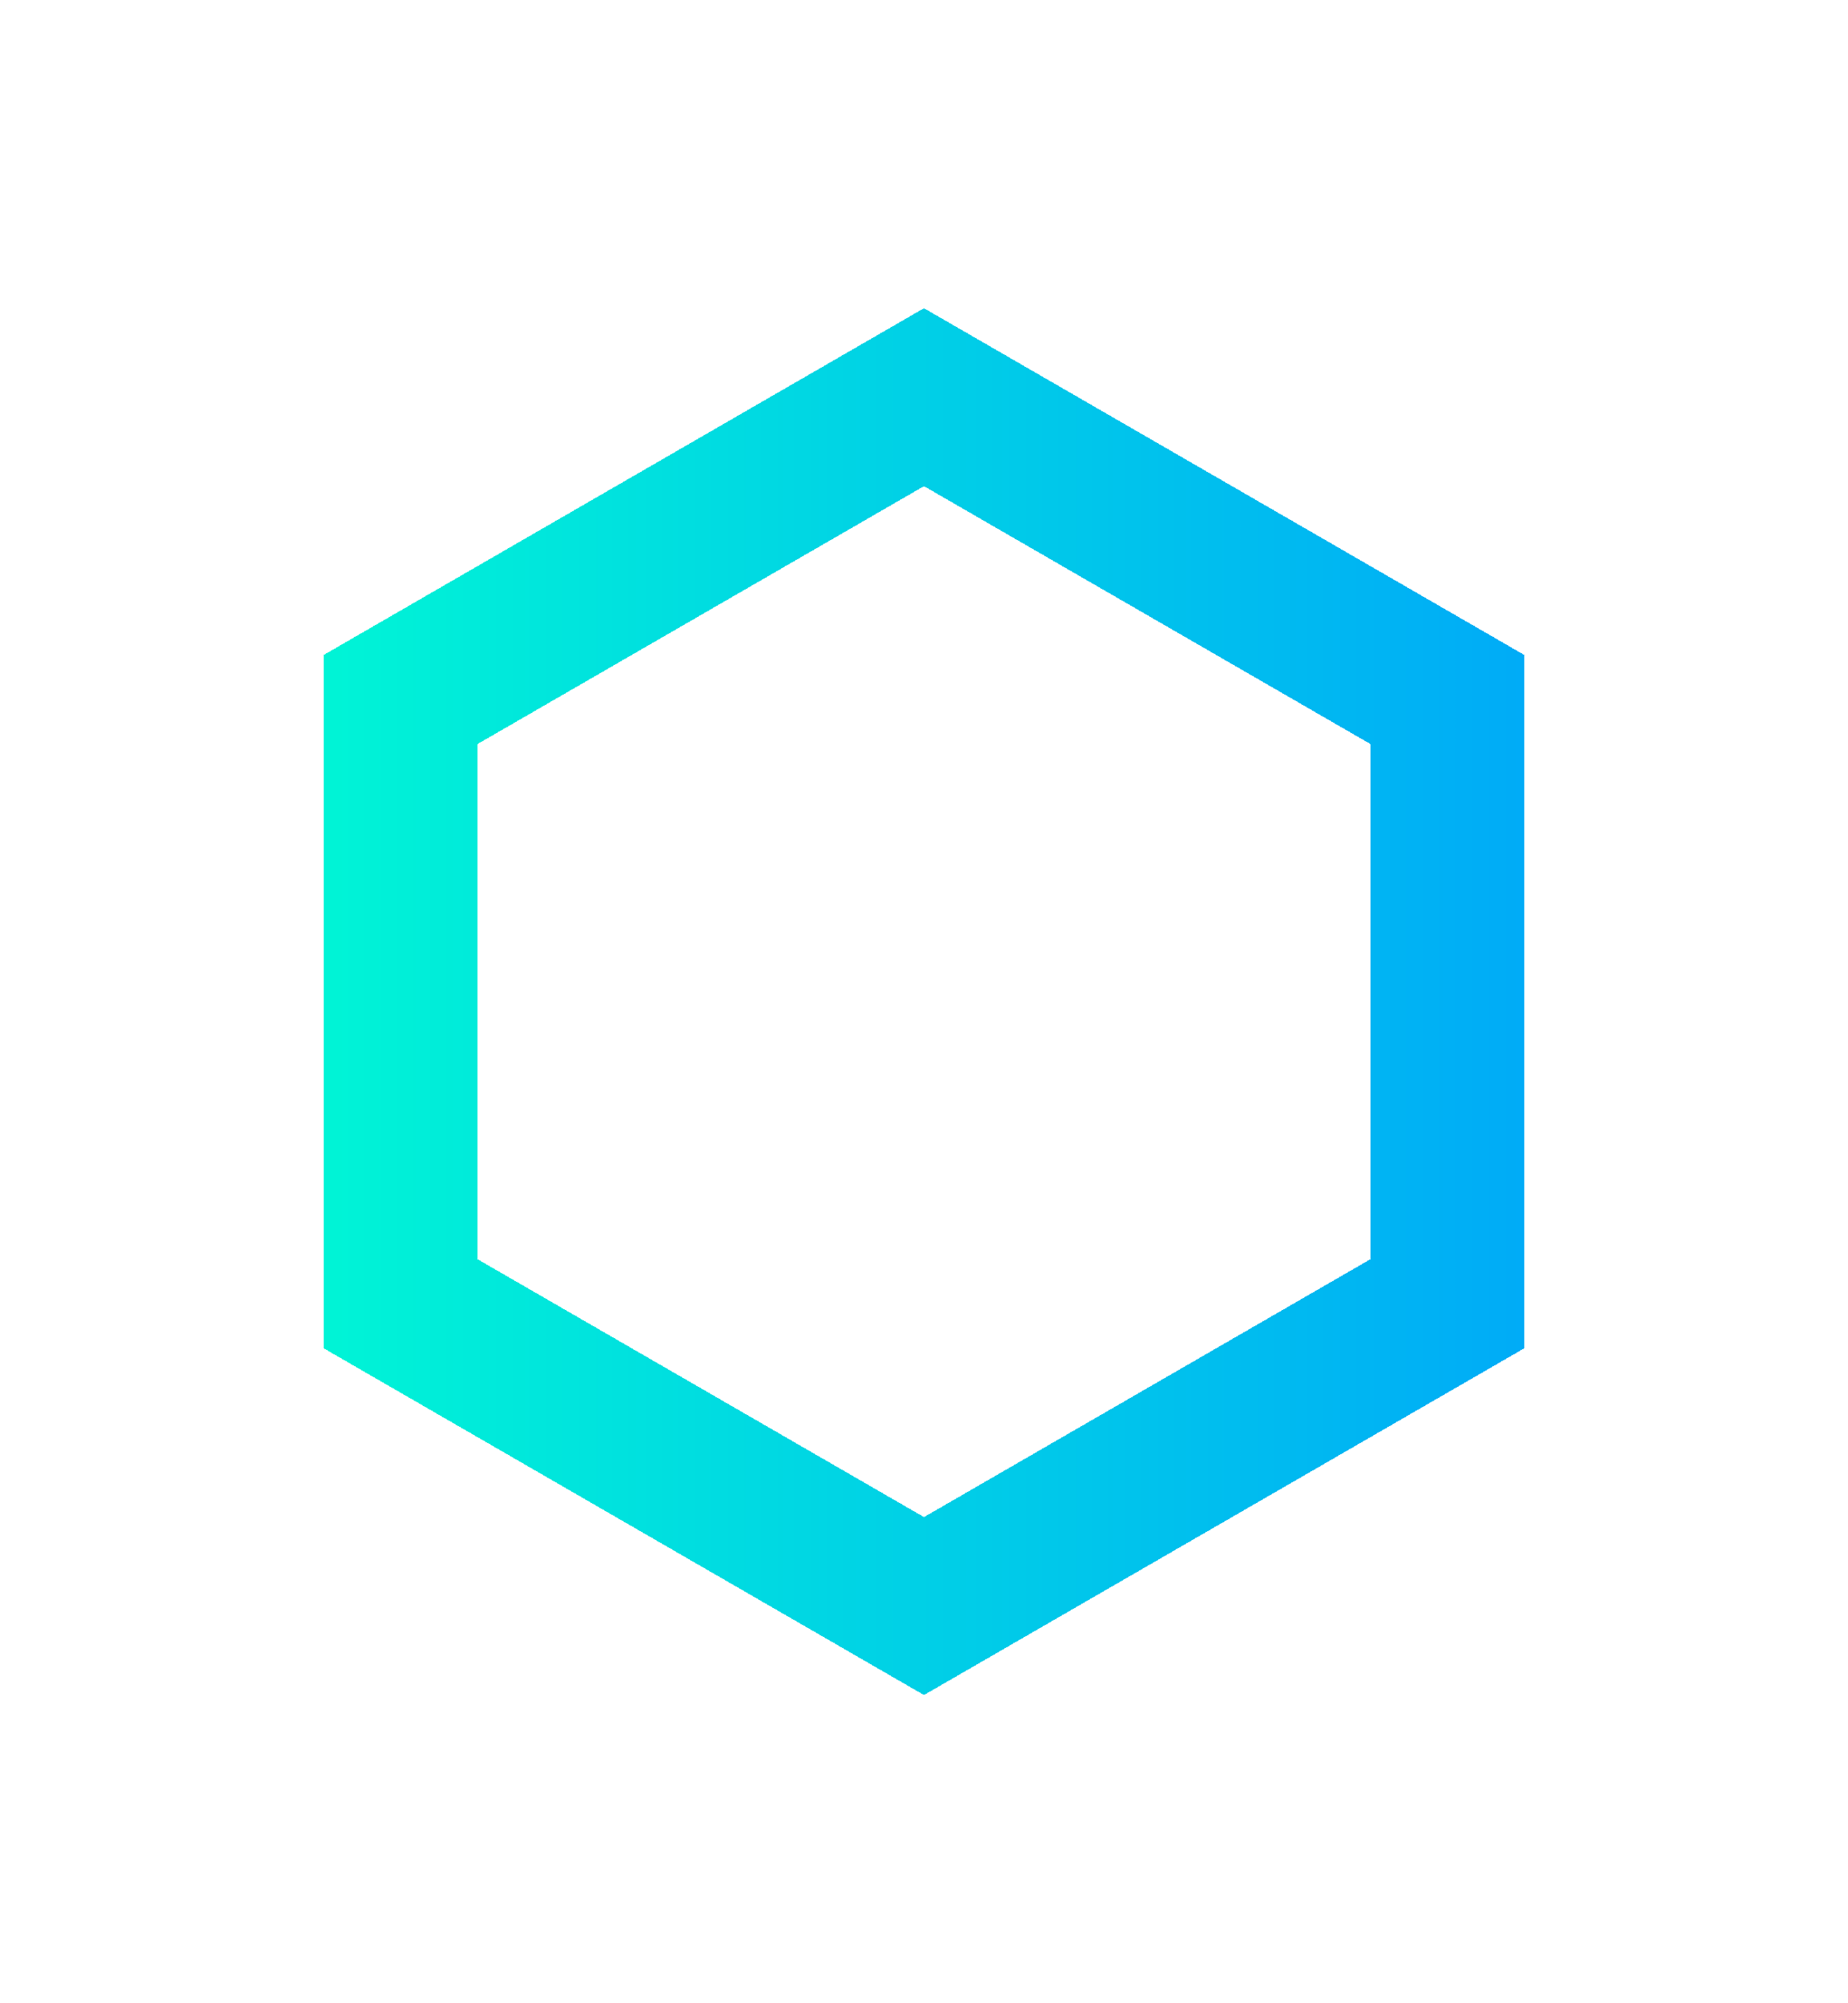
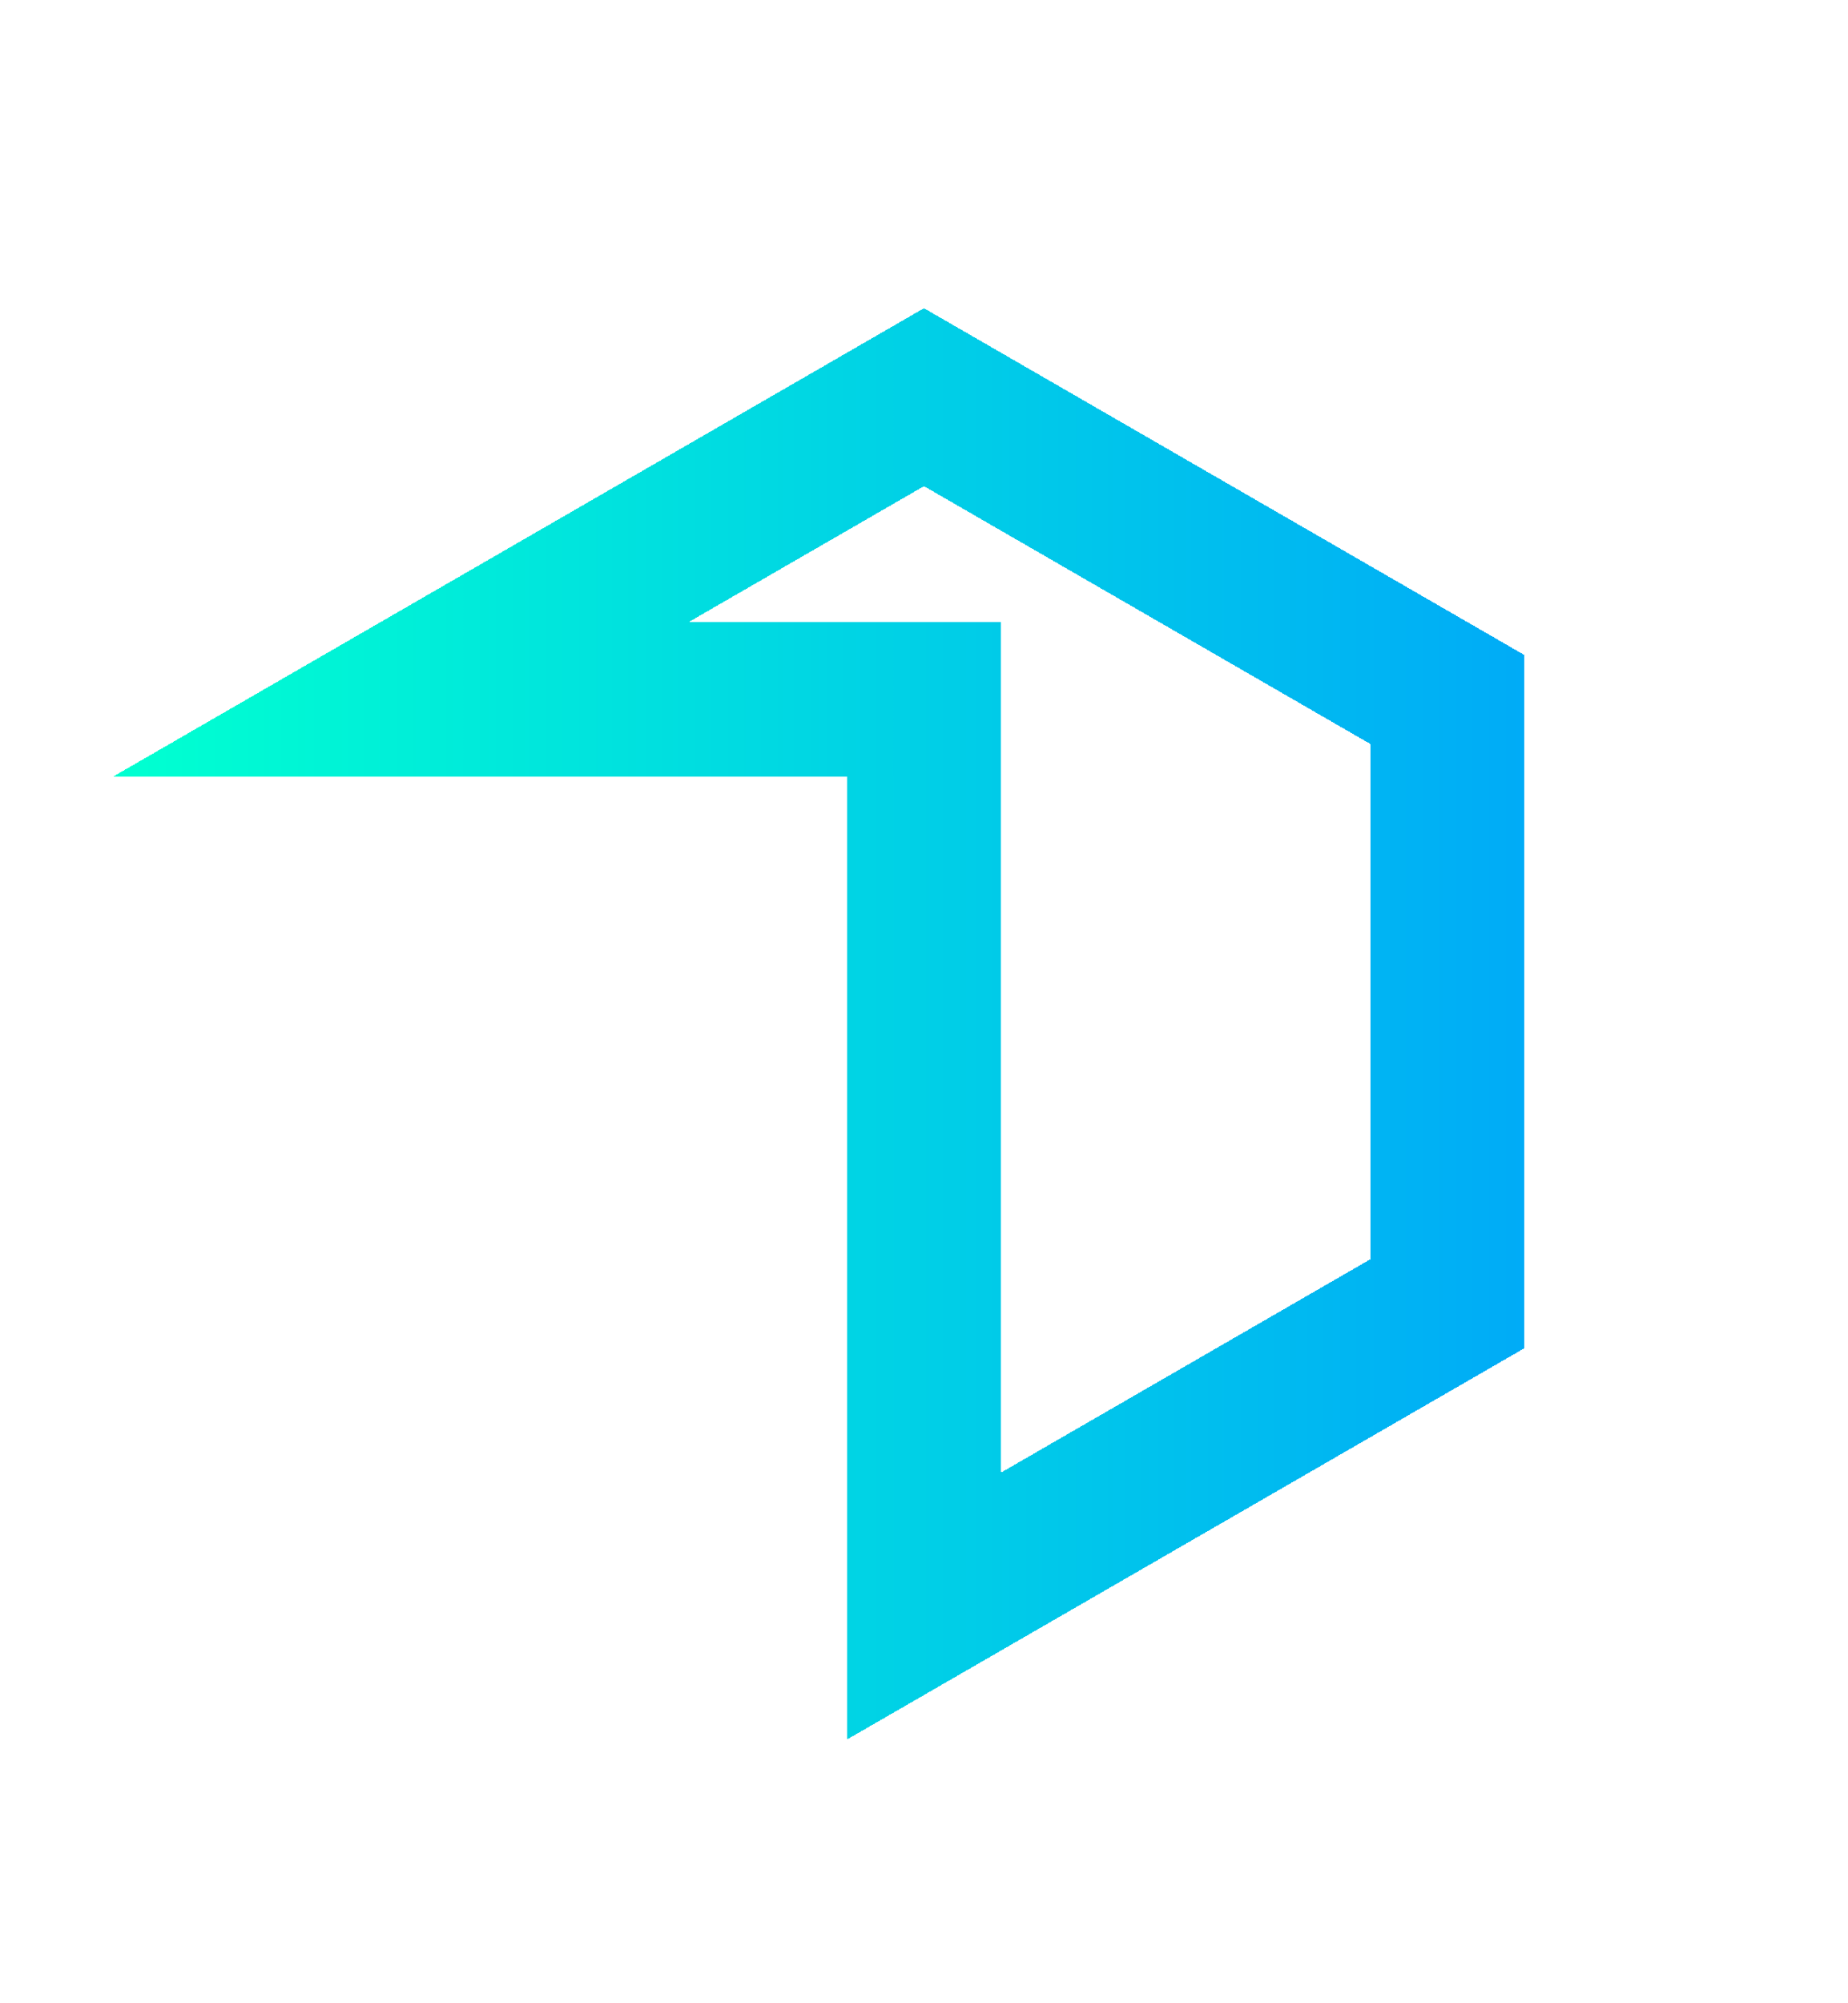
<svg xmlns="http://www.w3.org/2000/svg" width="24" height="26" viewBox="0 0 24 26" fill="none">
  <g filter="url(#filter0_d_103_111)">
-     <path d="M5.206 9.077L12 5.155L18.794 9.077V16.923L12 20.845L5.206 16.923V9.077Z" stroke="url(#paint0_linear_103_111)" stroke-width="2" shape-rendering="crispEdges" />
+     <path d="M5.206 9.077L12 5.155L18.794 9.077V16.923L12 20.845V9.077Z" stroke="url(#paint0_linear_103_111)" stroke-width="2" shape-rendering="crispEdges" />
  </g>
  <defs>
    <filter id="filter0_d_103_111" x="0.206" y="0" width="23.588" height="26" filterUnits="userSpaceOnUse" color-interpolation-filters="sRGB">
      <feFlood flood-opacity="0" result="BackgroundImageFix" />
      <feColorMatrix in="SourceAlpha" type="matrix" values="0 0 0 0 0 0 0 0 0 0 0 0 0 0 0 0 0 0 127 0" result="hardAlpha" />
      <feOffset />
      <feGaussianBlur stdDeviation="2" />
      <feComposite in2="hardAlpha" operator="out" />
      <feColorMatrix type="matrix" values="0 0 0 0 0 0 0 0 0 0.52 0 0 0 0 1 0 0 0 0.63 0" />
      <feBlend mode="normal" in2="BackgroundImageFix" result="effect1_dropShadow_103_111" />
      <feBlend mode="normal" in="SourceGraphic" in2="effect1_dropShadow_103_111" result="shape" />
    </filter>
    <linearGradient id="paint0_linear_103_111" x1="1.826" y1="13.391" x2="23.739" y2="13.391" gradientUnits="userSpaceOnUse">
      <stop stop-color="#00FFD1" />
      <stop offset="1" stop-color="#0099FF" />
    </linearGradient>
  </defs>
</svg>